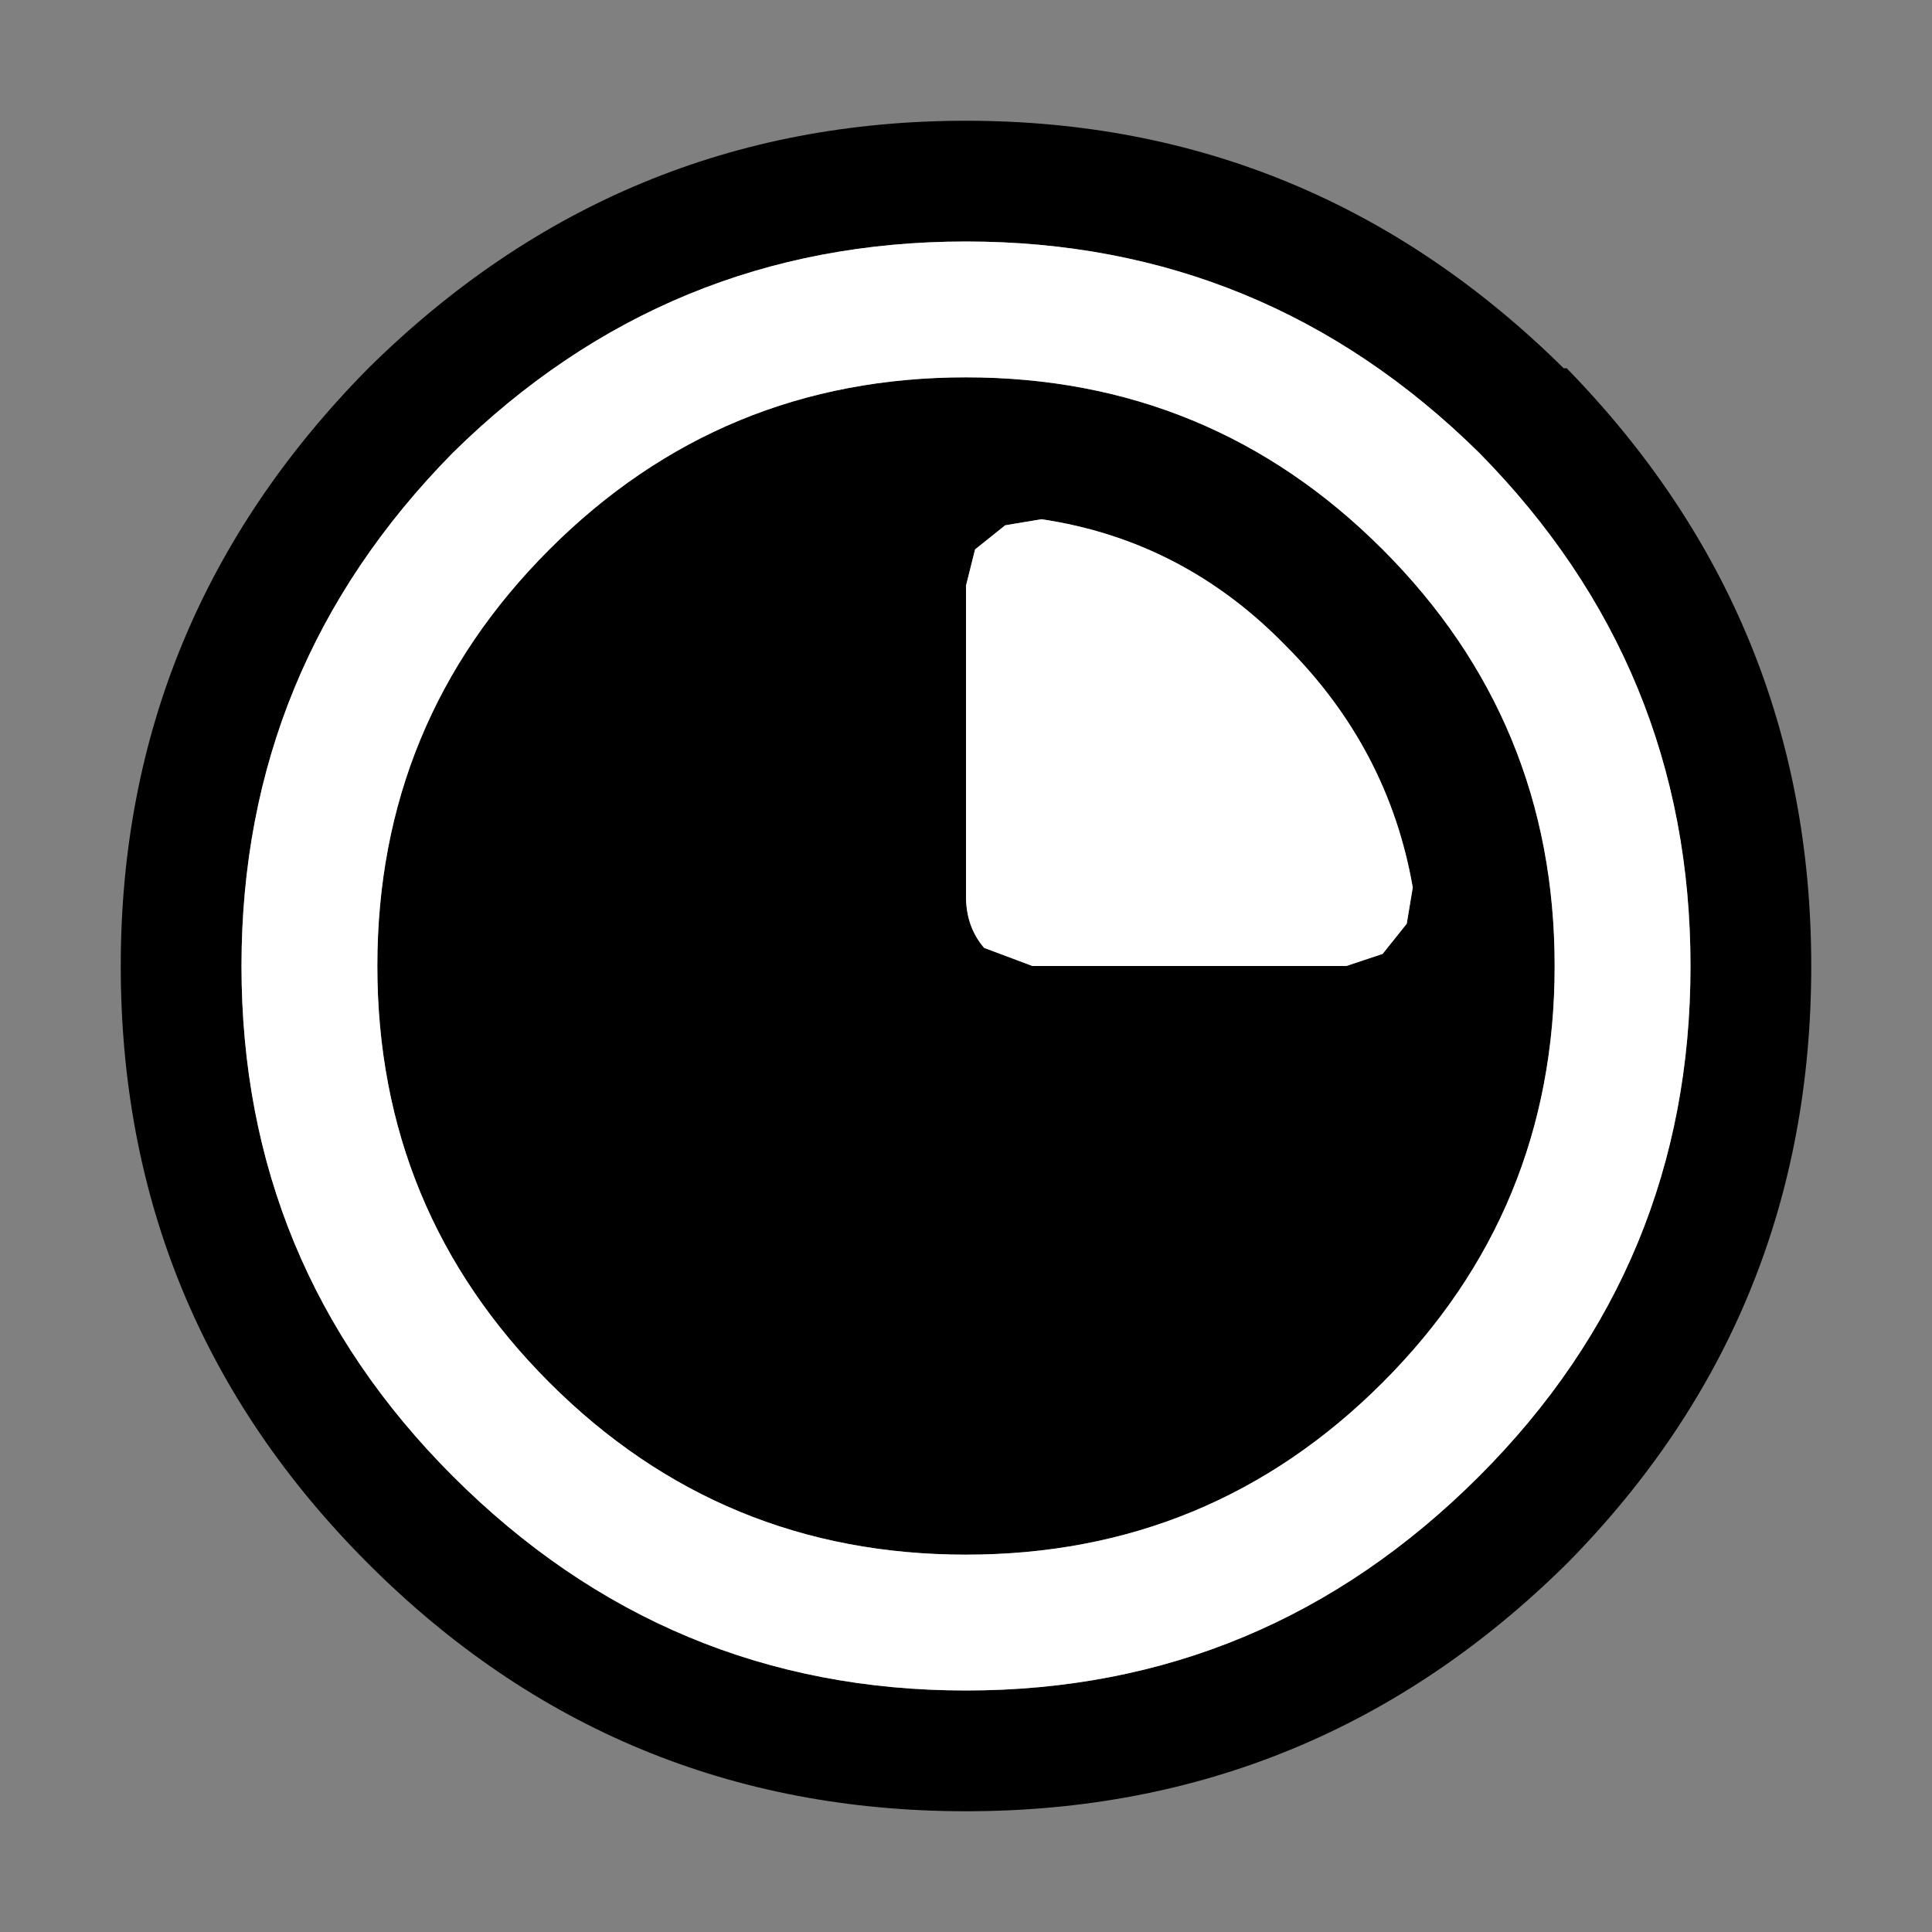
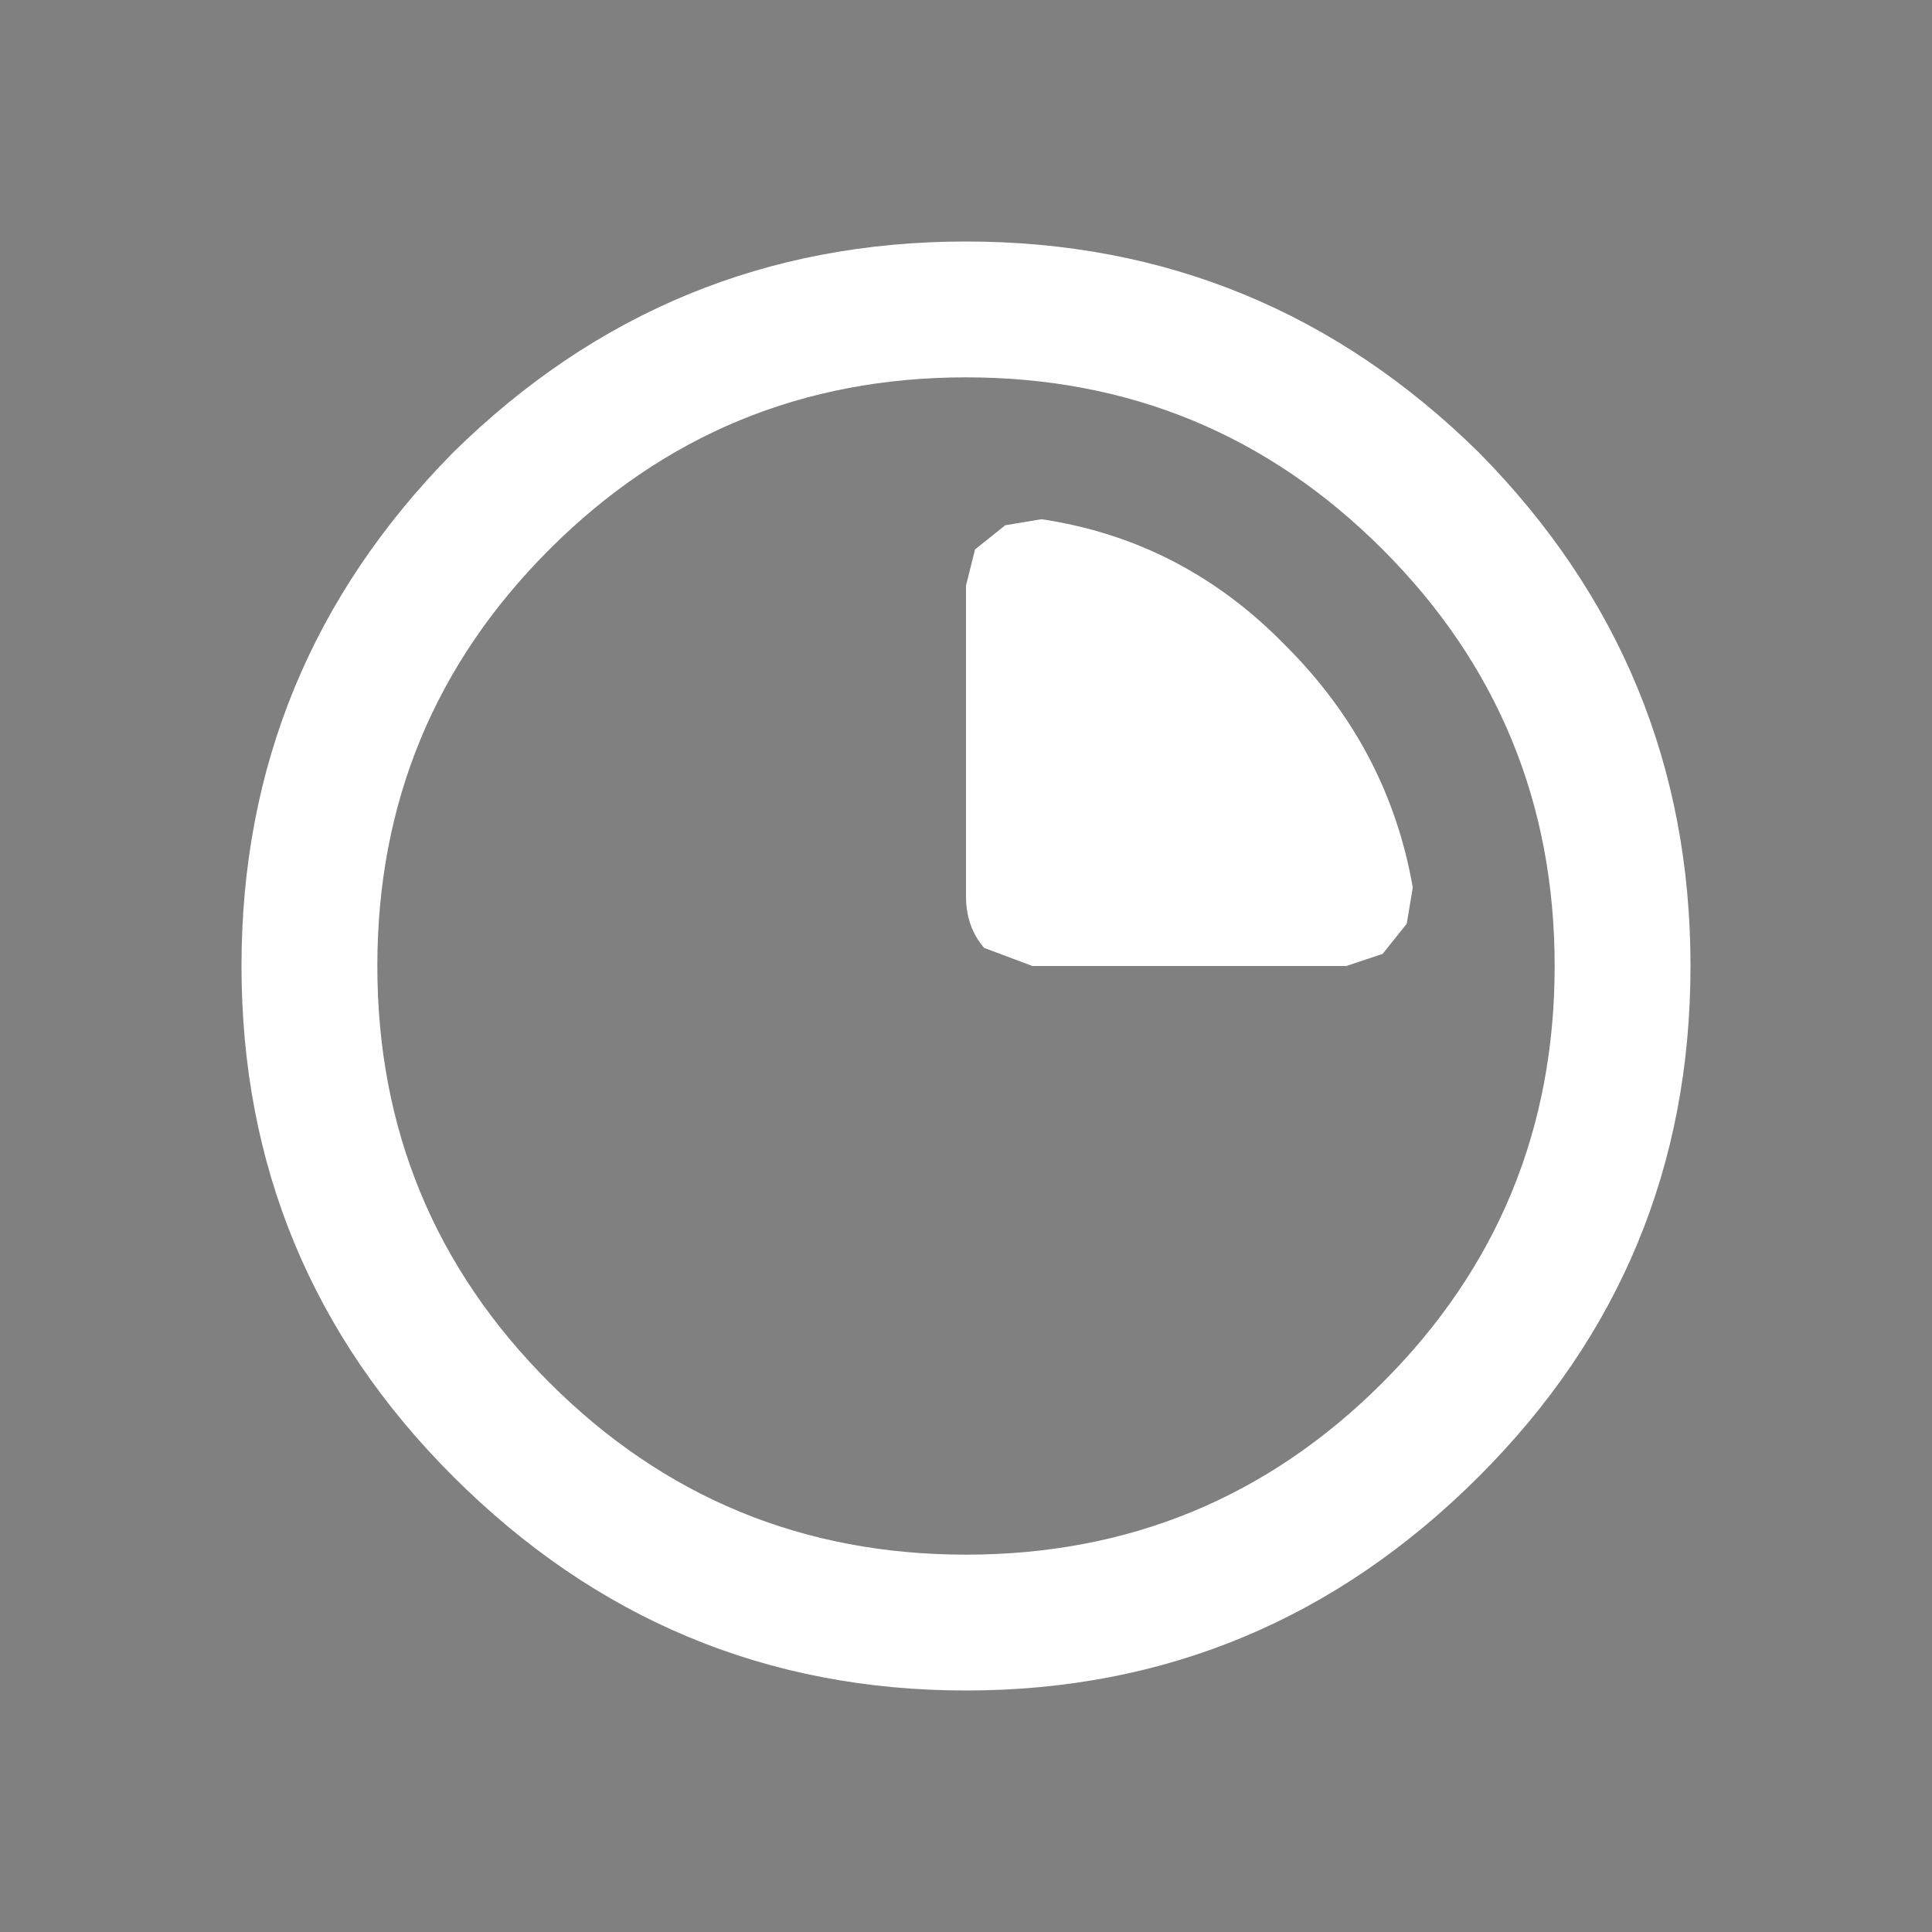
<svg xmlns="http://www.w3.org/2000/svg" width="32" height="32">
  <rect width="100%" height="100%" fill="#808080" stroke="none" />
  <defs />
  <g>
-     <path stroke="none" fill="#000000" d="M25.95 25.9 Q21.8 30 16 30 10.2 30 6.1 25.9 2 21.8 2 16 2 10.25 6.1 6.1 10.25 2 16 2 21.75 2 25.9 6.1 L25.95 6.1 Q30 10.25 30 16 30 21.8 25.95 25.9 M21.3 10.7 Q19.6 8.95 17.25 8.6 L16.65 8.7 16.15 9.1 16 9.7 16 14.85 Q16 15.35 16.3 15.7 L17.1 16 22.3 16 22.9 15.8 23.3 15.3 23.4 14.7 Q23 12.4 21.3 10.7 M4 16 Q4 20.95 7.5 24.45 11.05 28 16 28 20.95 28 24.5 24.45 28 20.95 28 16 28 11.05 24.5 7.5 20.95 4 16 4 11.05 4 7.5 7.5 4 11.05 4 16 M16 6.25 Q20.05 6.25 22.9 9.1 25.75 11.95 25.75 16 25.75 20.05 22.9 22.9 20.05 25.75 16 25.75 11.95 25.75 9.1 22.9 6.25 20.05 6.25 16 6.25 11.95 9.1 9.1 11.95 6.25 16 6.25" />
    <path stroke="none" fill="#FFFFFF" d="M16 6.25 Q11.95 6.25 9.1 9.1 6.25 11.95 6.25 16 6.25 20.05 9.1 22.9 11.95 25.75 16 25.75 20.05 25.75 22.9 22.9 25.75 20.05 25.75 16 25.75 11.95 22.9 9.1 20.05 6.25 16 6.25 M4 16 Q4 11.05 7.5 7.5 11.05 4 16 4 20.95 4 24.5 7.5 28 11.05 28 16 28 20.95 24.5 24.45 20.95 28 16 28 11.05 28 7.5 24.45 4 20.95 4 16 M21.3 10.7 Q23 12.4 23.4 14.7 L23.3 15.3 22.9 15.8 22.3 16 17.1 16 16.3 15.7 Q16 15.35 16 14.85 L16 9.7 16.15 9.1 16.65 8.7 17.25 8.6 Q19.6 8.95 21.3 10.7" />
  </g>
</svg>